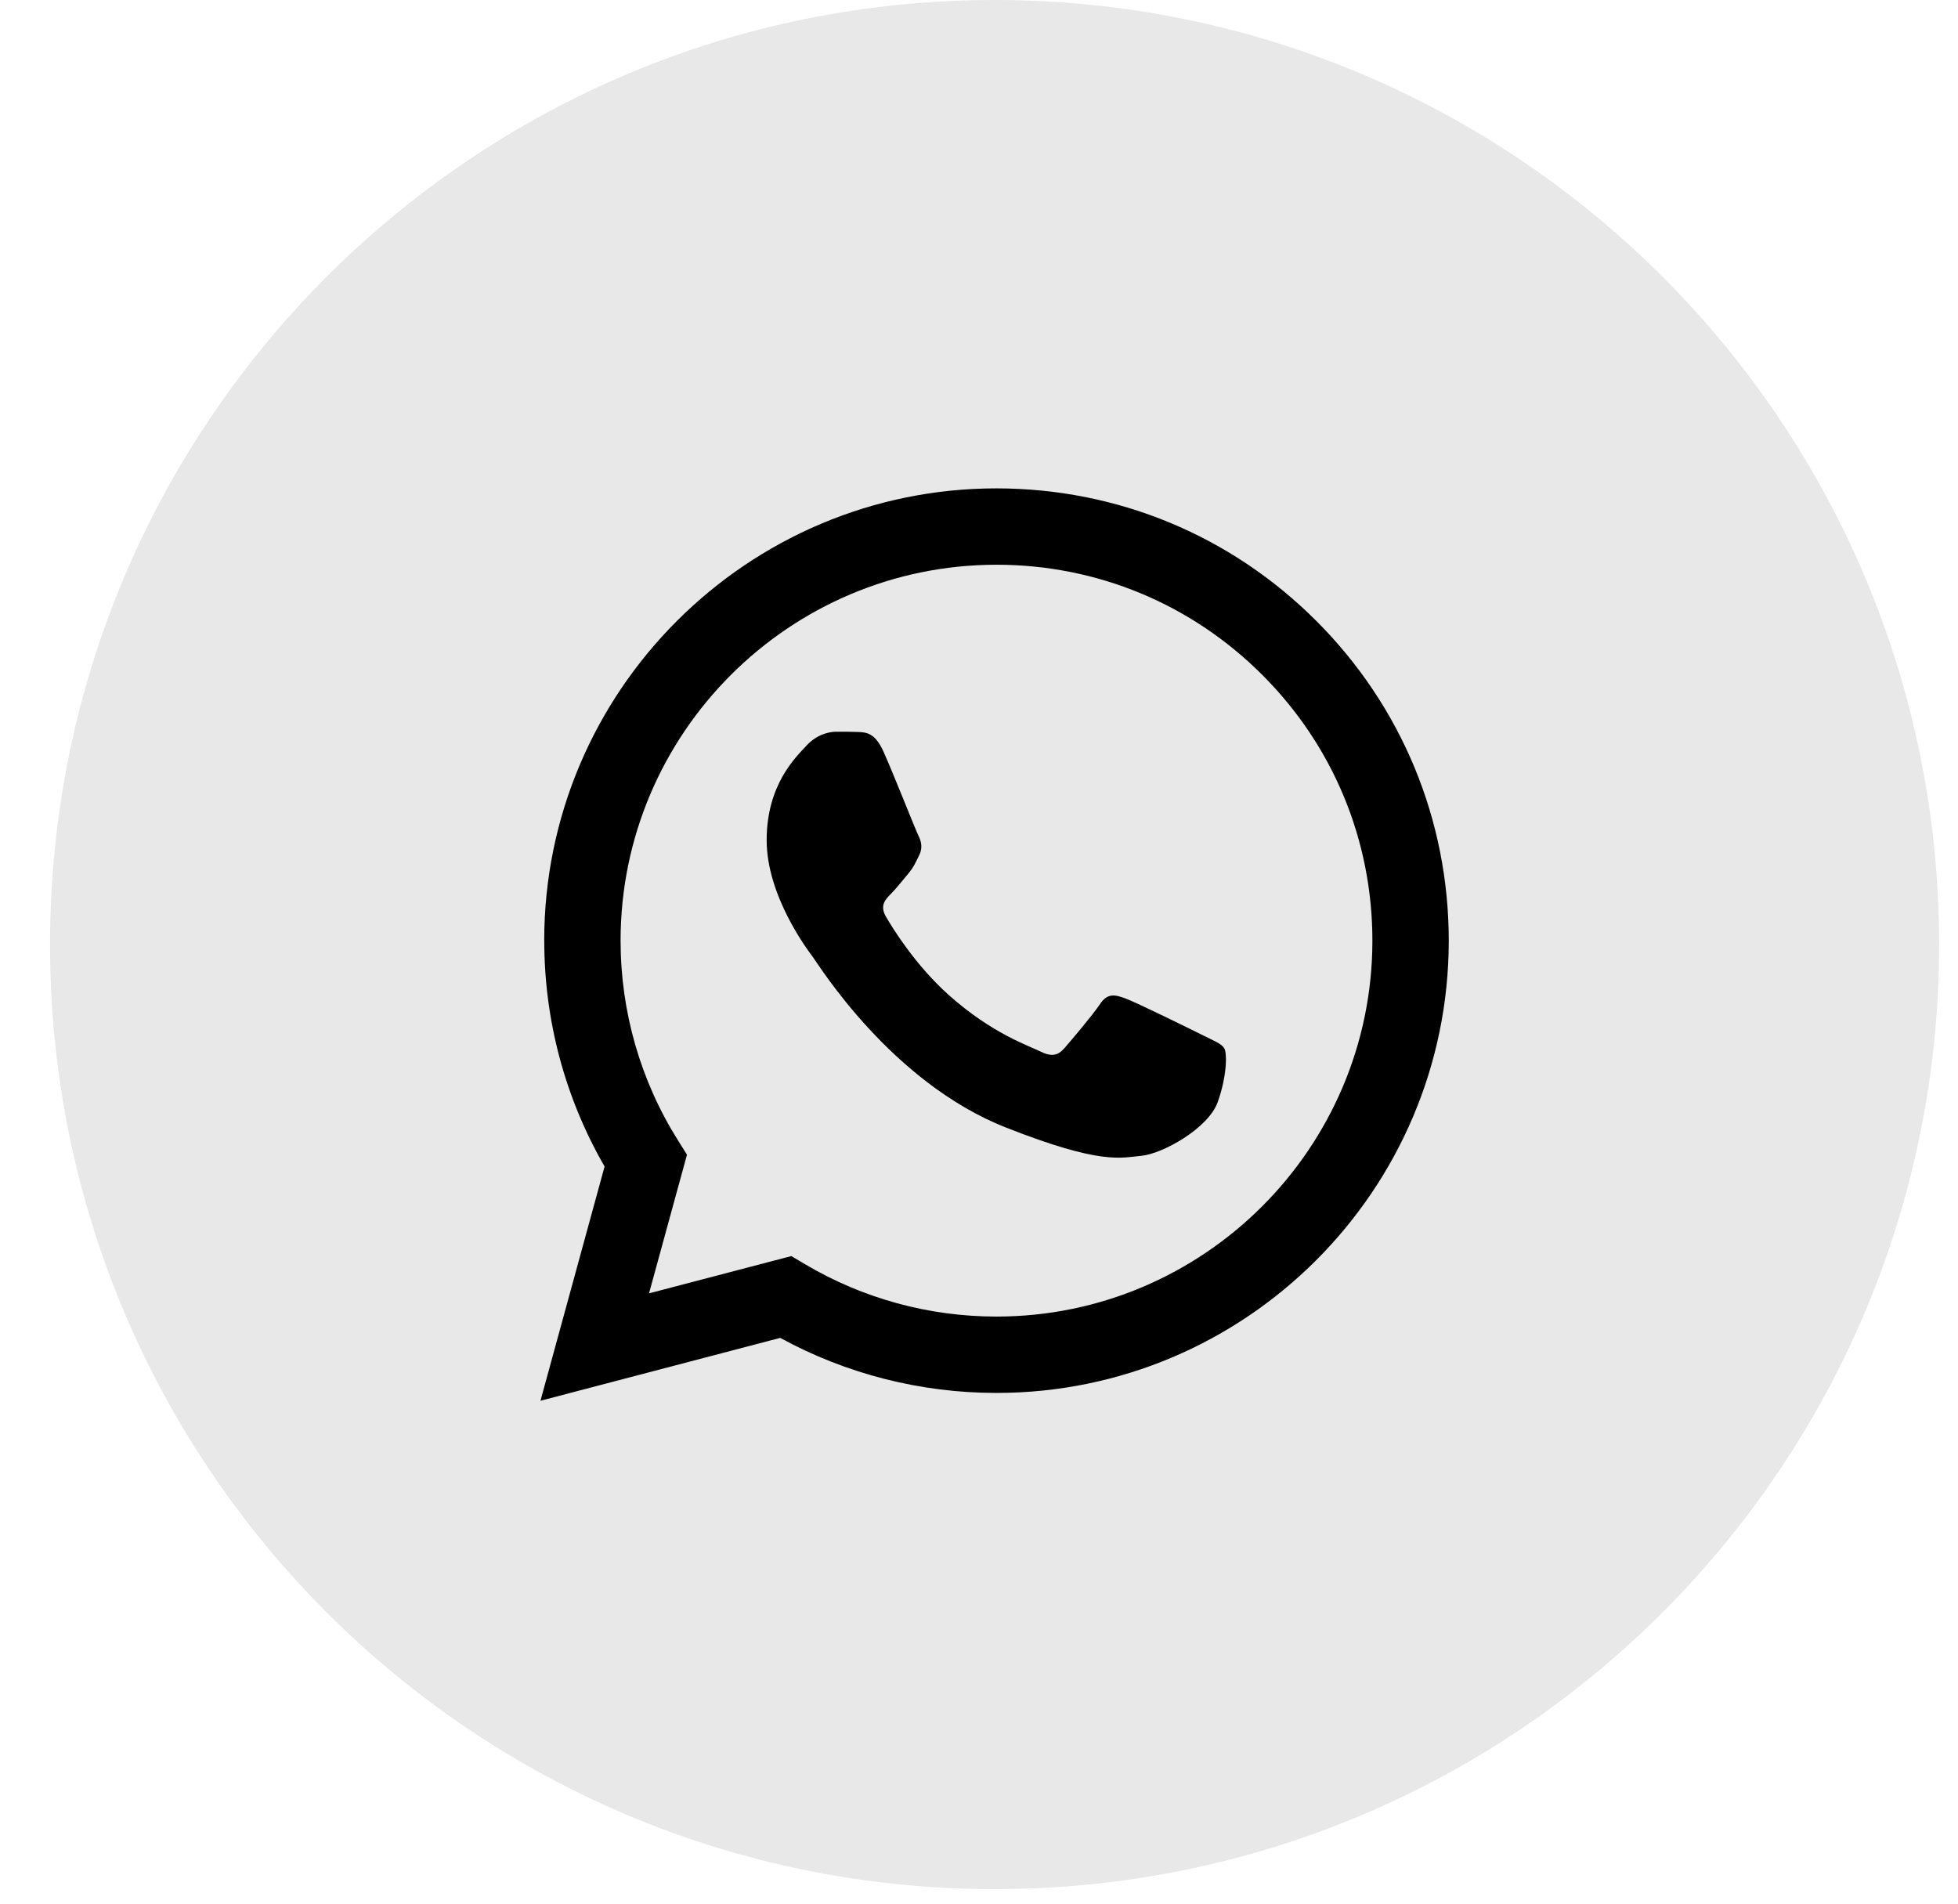
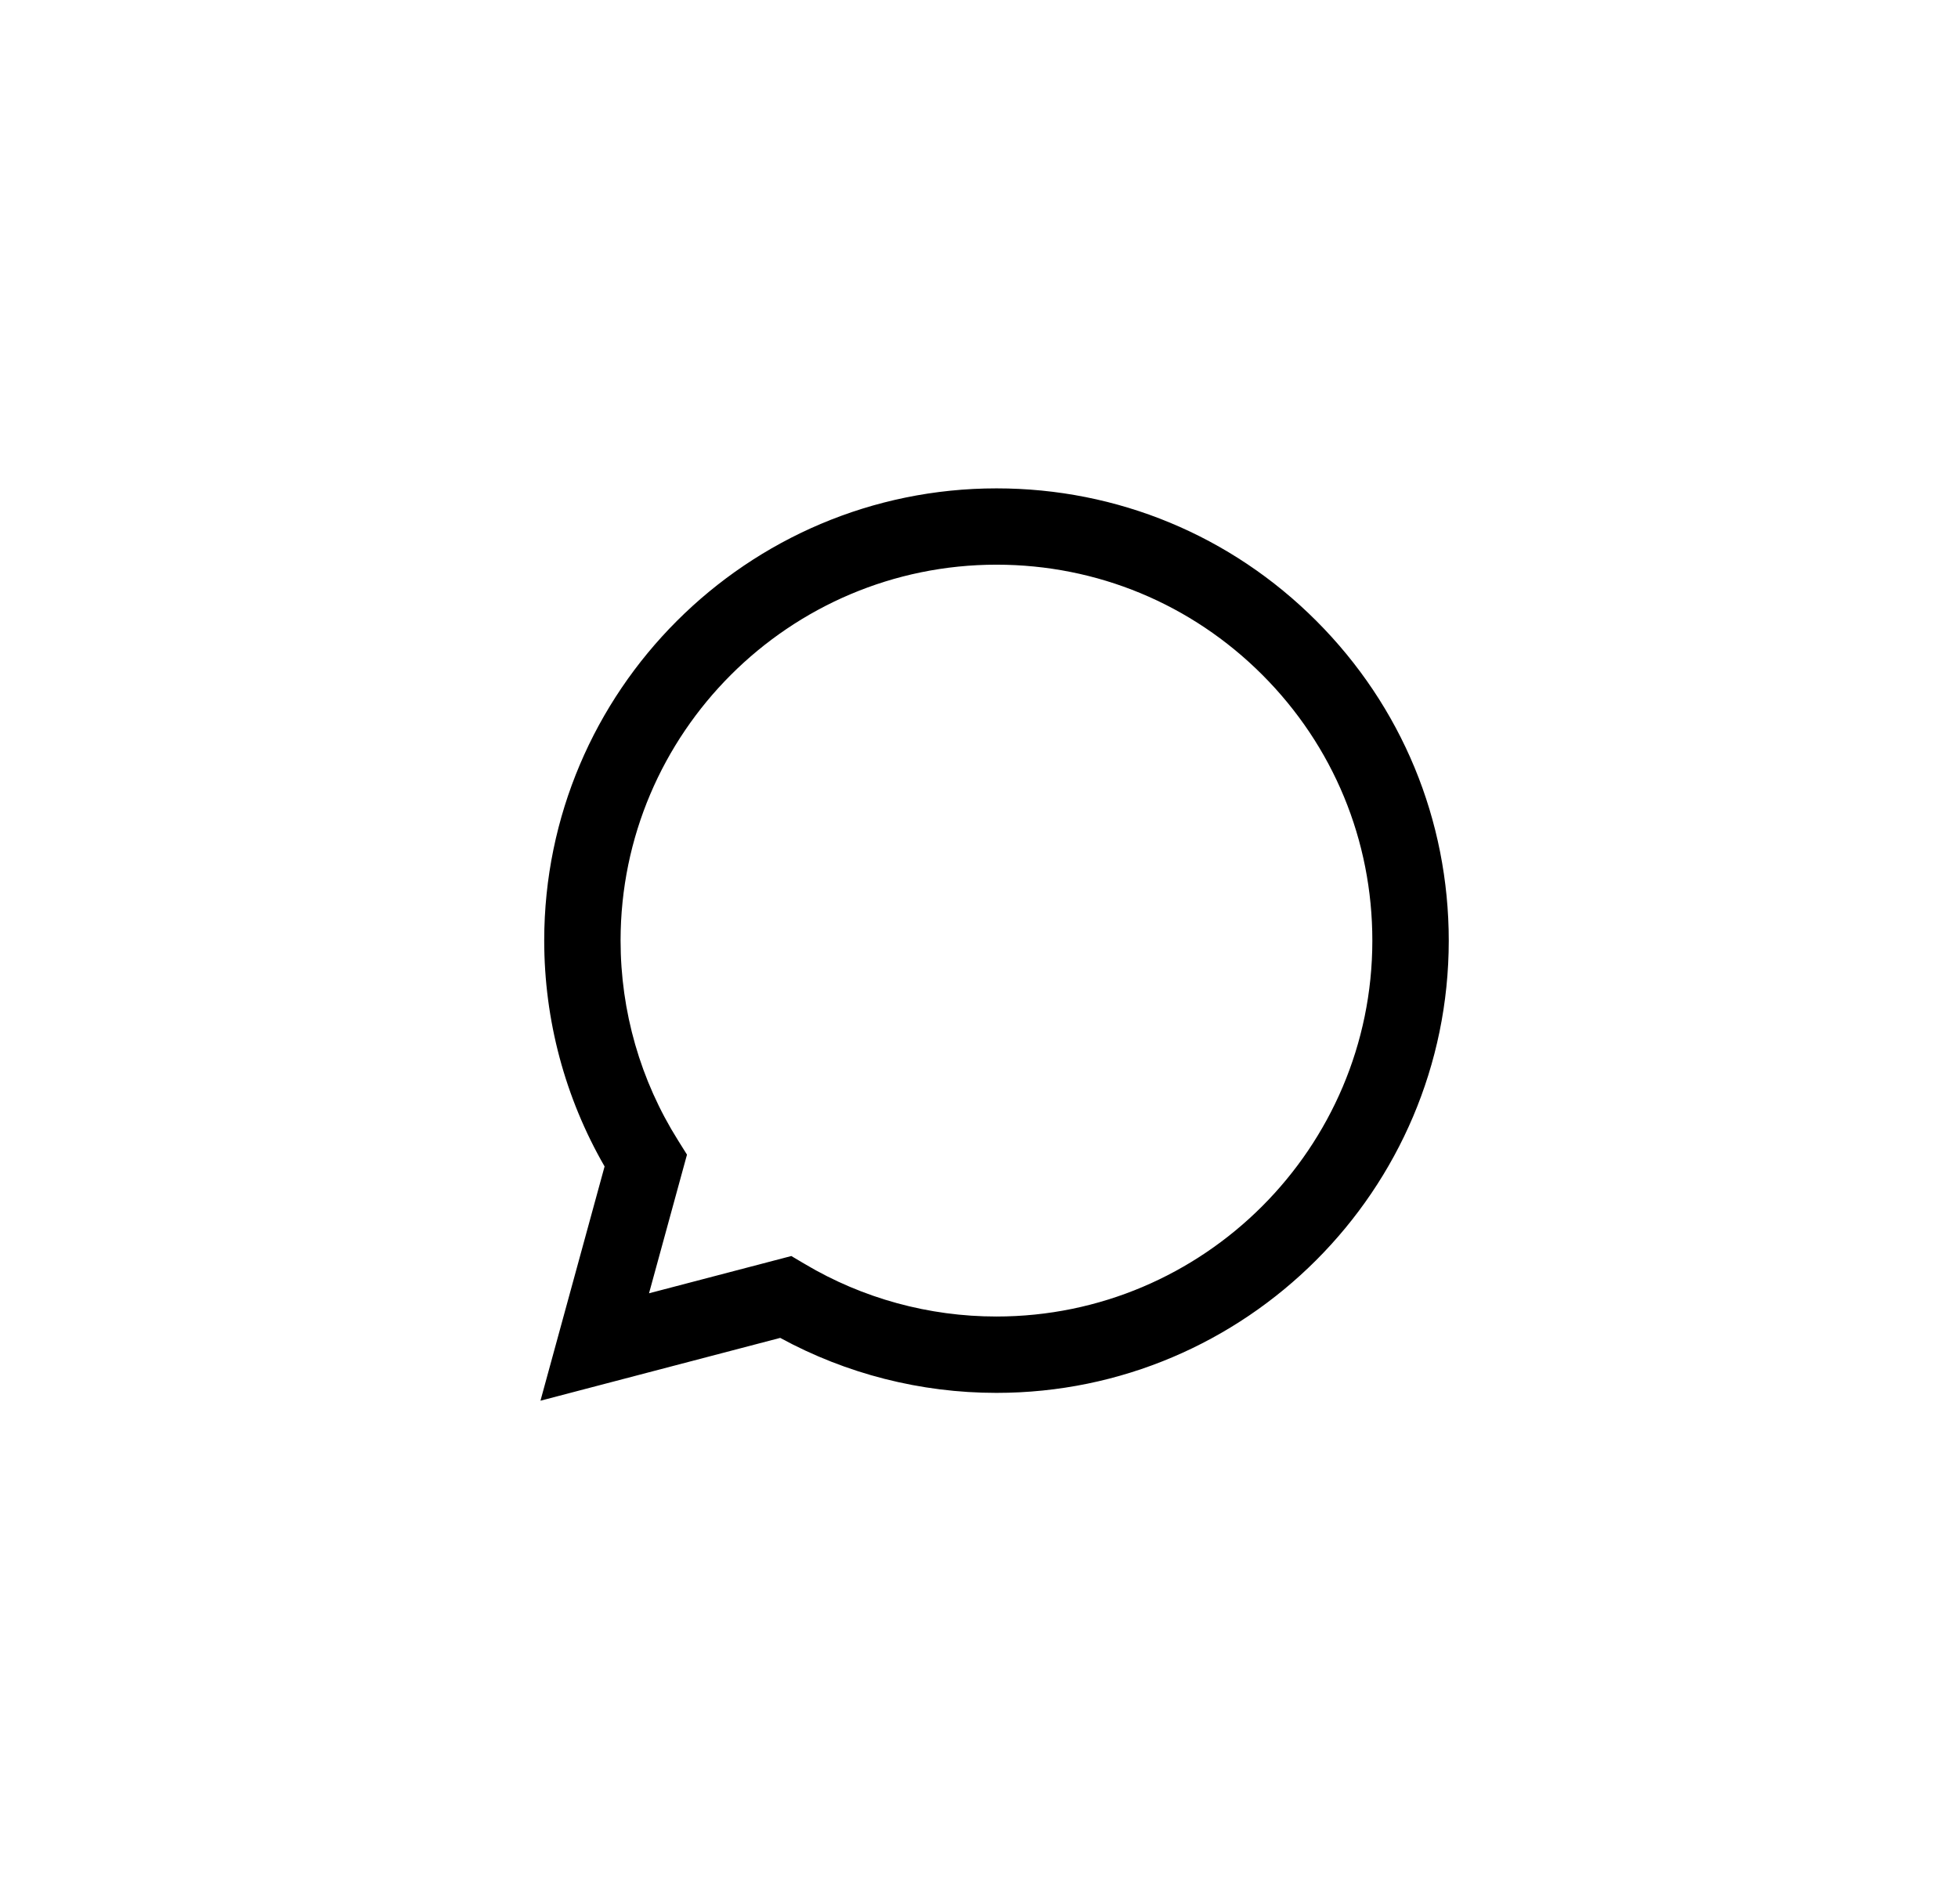
<svg xmlns="http://www.w3.org/2000/svg" width="36" height="35" viewBox="0 0 36 35" fill="none">
  <path d="M14.549 23.093L14.801 23.242C15.862 23.872 17.078 24.205 18.319 24.205H18.321C22.131 24.205 25.231 21.106 25.232 17.296C25.233 15.45 24.515 13.714 23.21 12.408C21.905 11.103 20.17 10.383 18.324 10.382C14.512 10.382 11.412 13.481 11.41 17.291C11.41 18.596 11.775 19.867 12.467 20.967L12.631 21.229L11.933 23.778L14.549 23.093ZM9.937 25.753L11.116 21.446C10.389 20.185 10.006 18.755 10.006 17.29C10.008 12.707 13.738 8.979 18.322 8.979C20.546 8.979 22.633 9.845 24.203 11.416C25.773 12.988 26.637 15.076 26.637 17.297C26.635 21.88 22.904 25.609 18.322 25.609C18.321 25.609 18.322 25.609 18.322 25.609H18.318C16.926 25.609 15.559 25.26 14.345 24.598L9.937 25.753Z" fill="black" />
-   <path d="M18.287 34.733C27.878 34.733 35.653 26.958 35.653 17.366C35.653 7.775 27.878 0 18.287 0C8.696 0 0.92 7.775 0.92 17.366C0.92 26.958 8.696 34.733 18.287 34.733Z" fill="#E8E8E8" />
-   <path d="M10.007 17.292C10.006 18.756 10.389 20.187 11.116 21.447L9.937 25.754L14.345 24.598C15.559 25.261 16.926 25.61 18.318 25.61H18.322C22.904 25.61 26.635 21.881 26.637 17.298C26.637 15.077 25.773 12.988 24.203 11.417C22.633 9.846 20.546 8.98 18.322 8.979C13.738 8.979 10.008 12.708 10.006 17.291M12.631 21.23L12.467 20.969C11.775 19.869 11.41 18.597 11.41 17.292C11.412 13.483 14.512 10.383 18.324 10.383C20.17 10.384 21.905 11.104 23.21 12.41C24.515 13.715 25.233 15.451 25.233 17.297C25.231 21.107 22.131 24.206 18.321 24.206H18.319C17.078 24.206 15.862 23.873 14.801 23.243L14.549 23.094L11.933 23.779L12.631 21.23ZM18.322 25.61C18.321 25.61 18.322 25.61 18.322 25.61V25.61Z" fill="black" />
-   <path fill-rule="evenodd" clip-rule="evenodd" d="M16.243 13.817C16.088 13.471 15.924 13.464 15.776 13.458C15.655 13.453 15.516 13.453 15.378 13.453C15.239 13.453 15.014 13.505 14.824 13.713C14.633 13.921 14.096 14.424 14.096 15.446C14.096 16.468 14.841 17.456 14.945 17.595C15.049 17.733 16.382 19.898 18.494 20.73C20.249 21.422 20.606 21.285 20.987 21.25C21.368 21.216 22.216 20.748 22.389 20.263C22.562 19.777 22.562 19.362 22.51 19.275C22.459 19.188 22.32 19.136 22.112 19.032C21.904 18.928 20.883 18.426 20.692 18.357C20.502 18.287 20.363 18.253 20.225 18.461C20.086 18.668 19.689 19.136 19.567 19.275C19.446 19.414 19.325 19.431 19.117 19.327C18.909 19.223 18.24 19.004 17.446 18.296C16.829 17.745 16.412 17.065 16.291 16.857C16.169 16.649 16.277 16.537 16.382 16.433C16.475 16.34 16.59 16.191 16.693 16.07C16.797 15.948 16.832 15.862 16.901 15.723C16.97 15.584 16.936 15.463 16.884 15.359C16.832 15.255 16.428 14.228 16.243 13.817Z" fill="black" />
</svg>